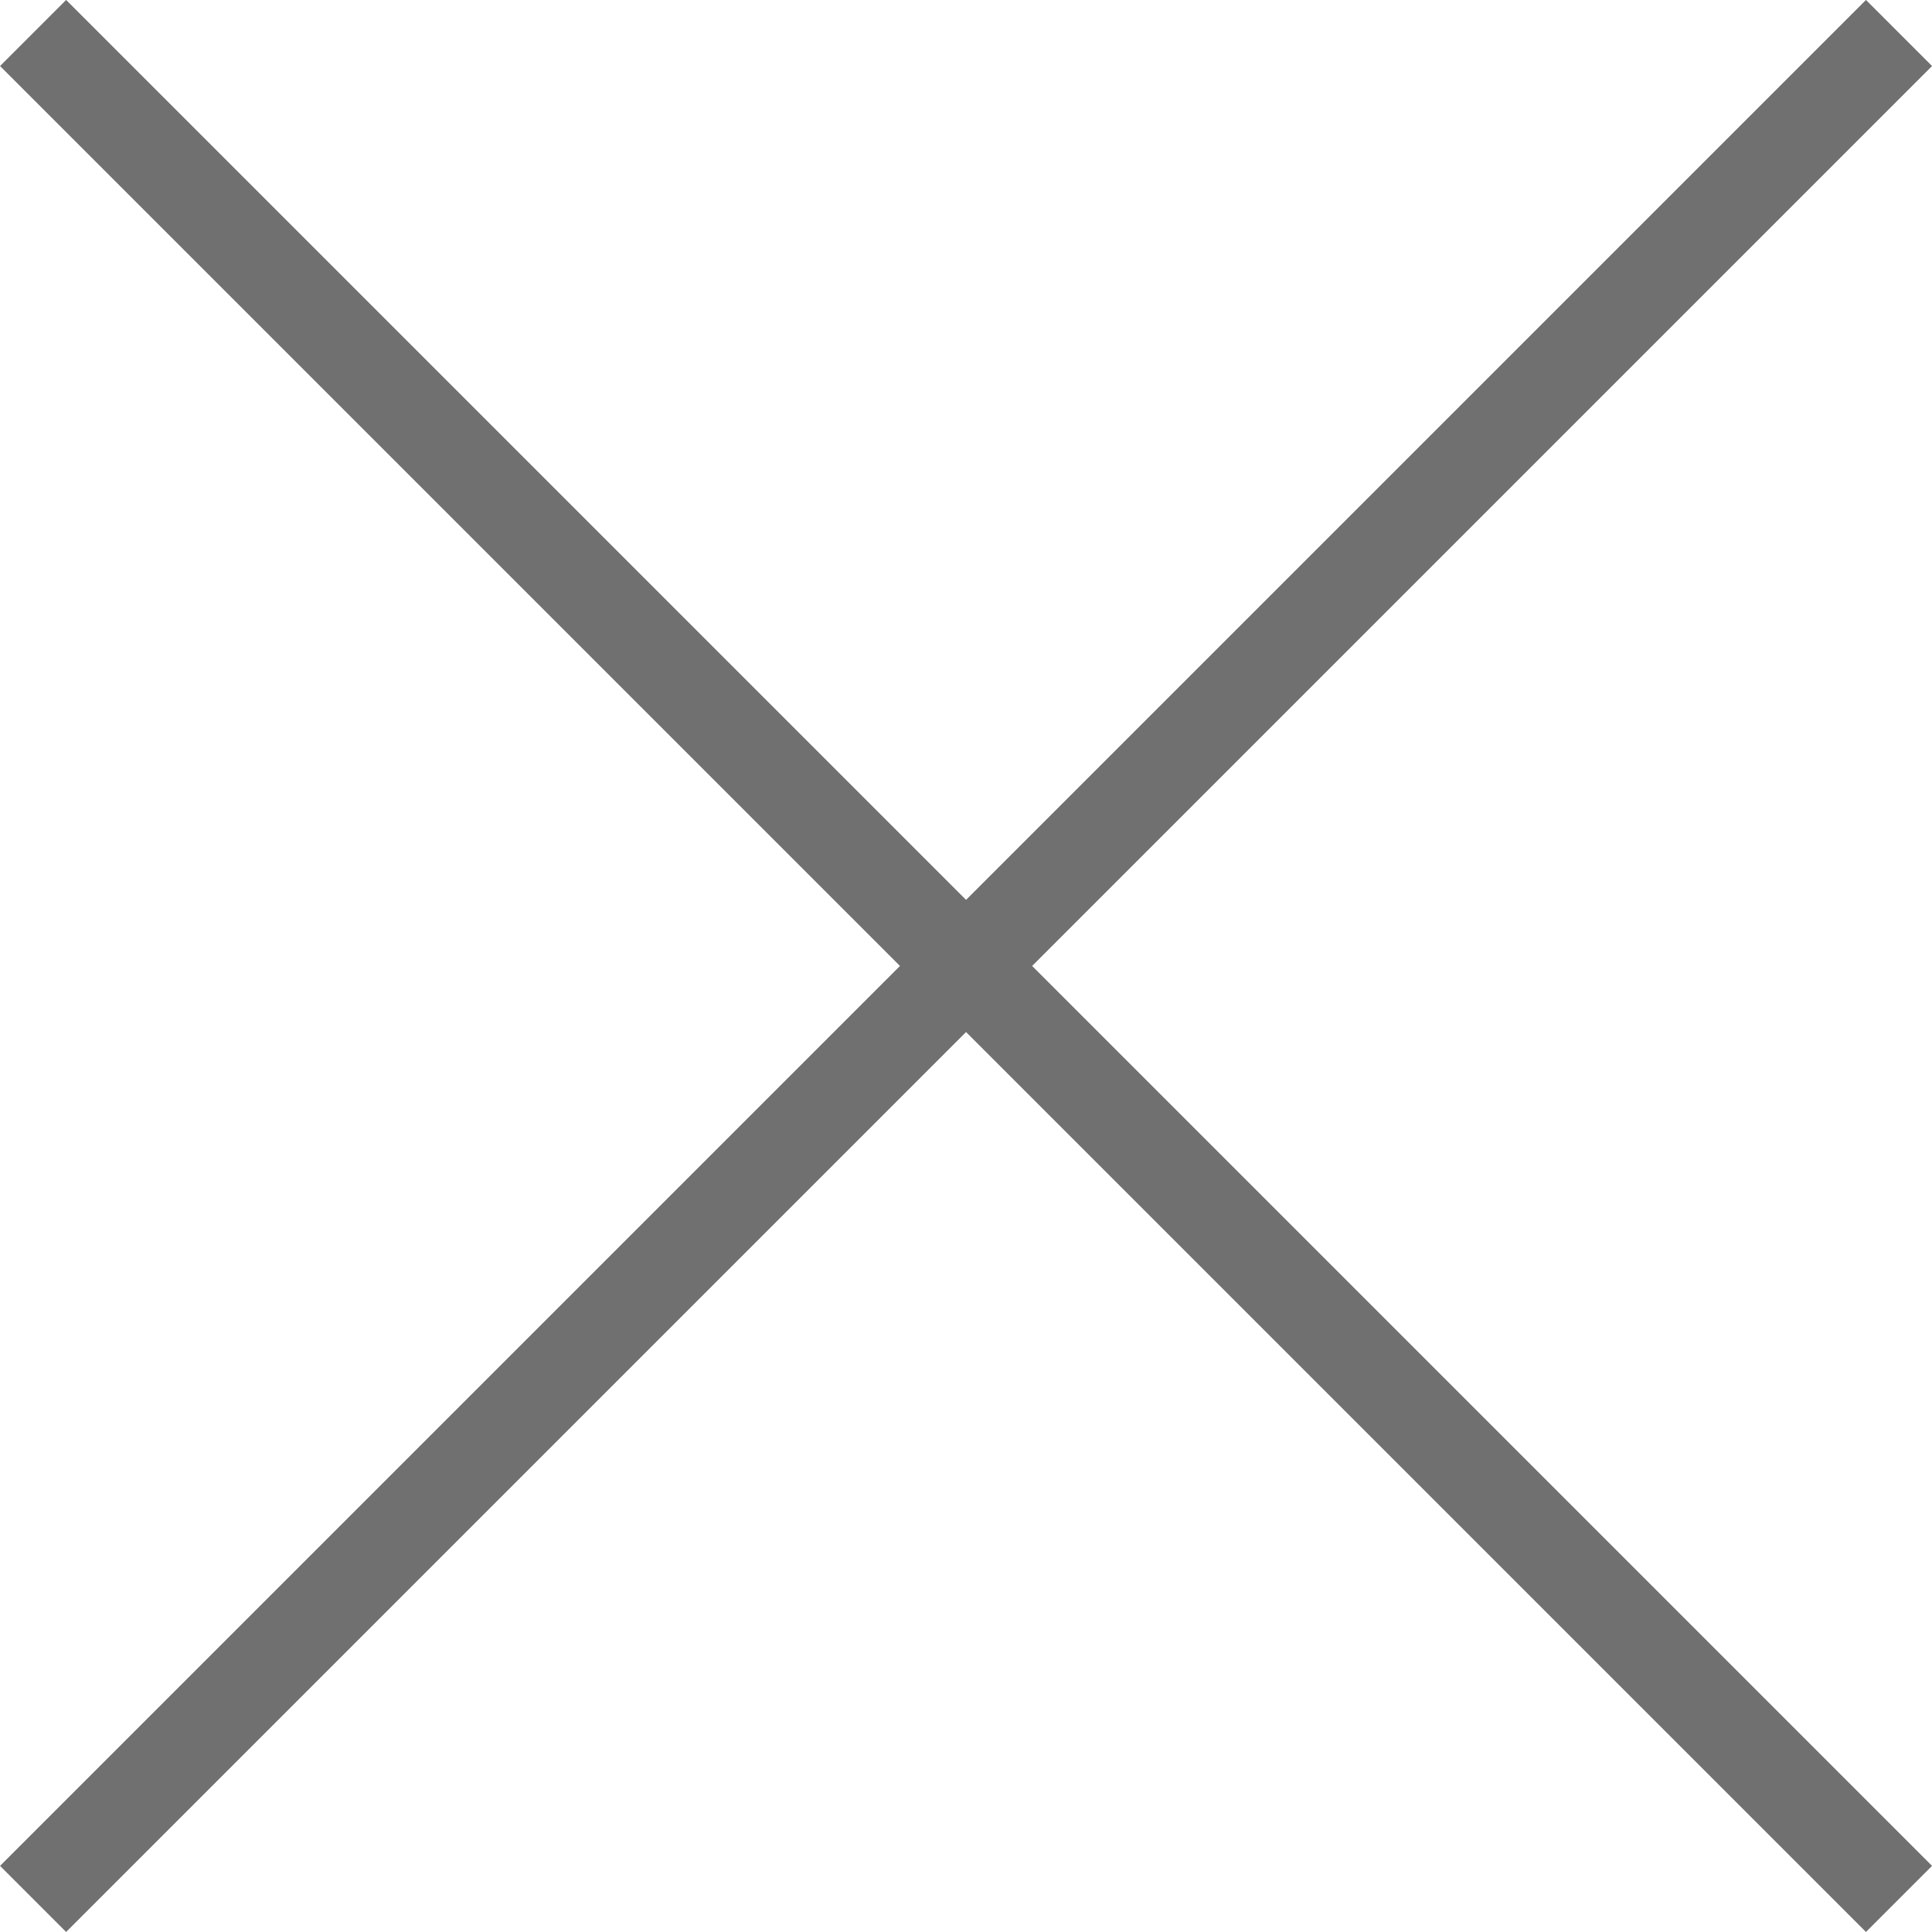
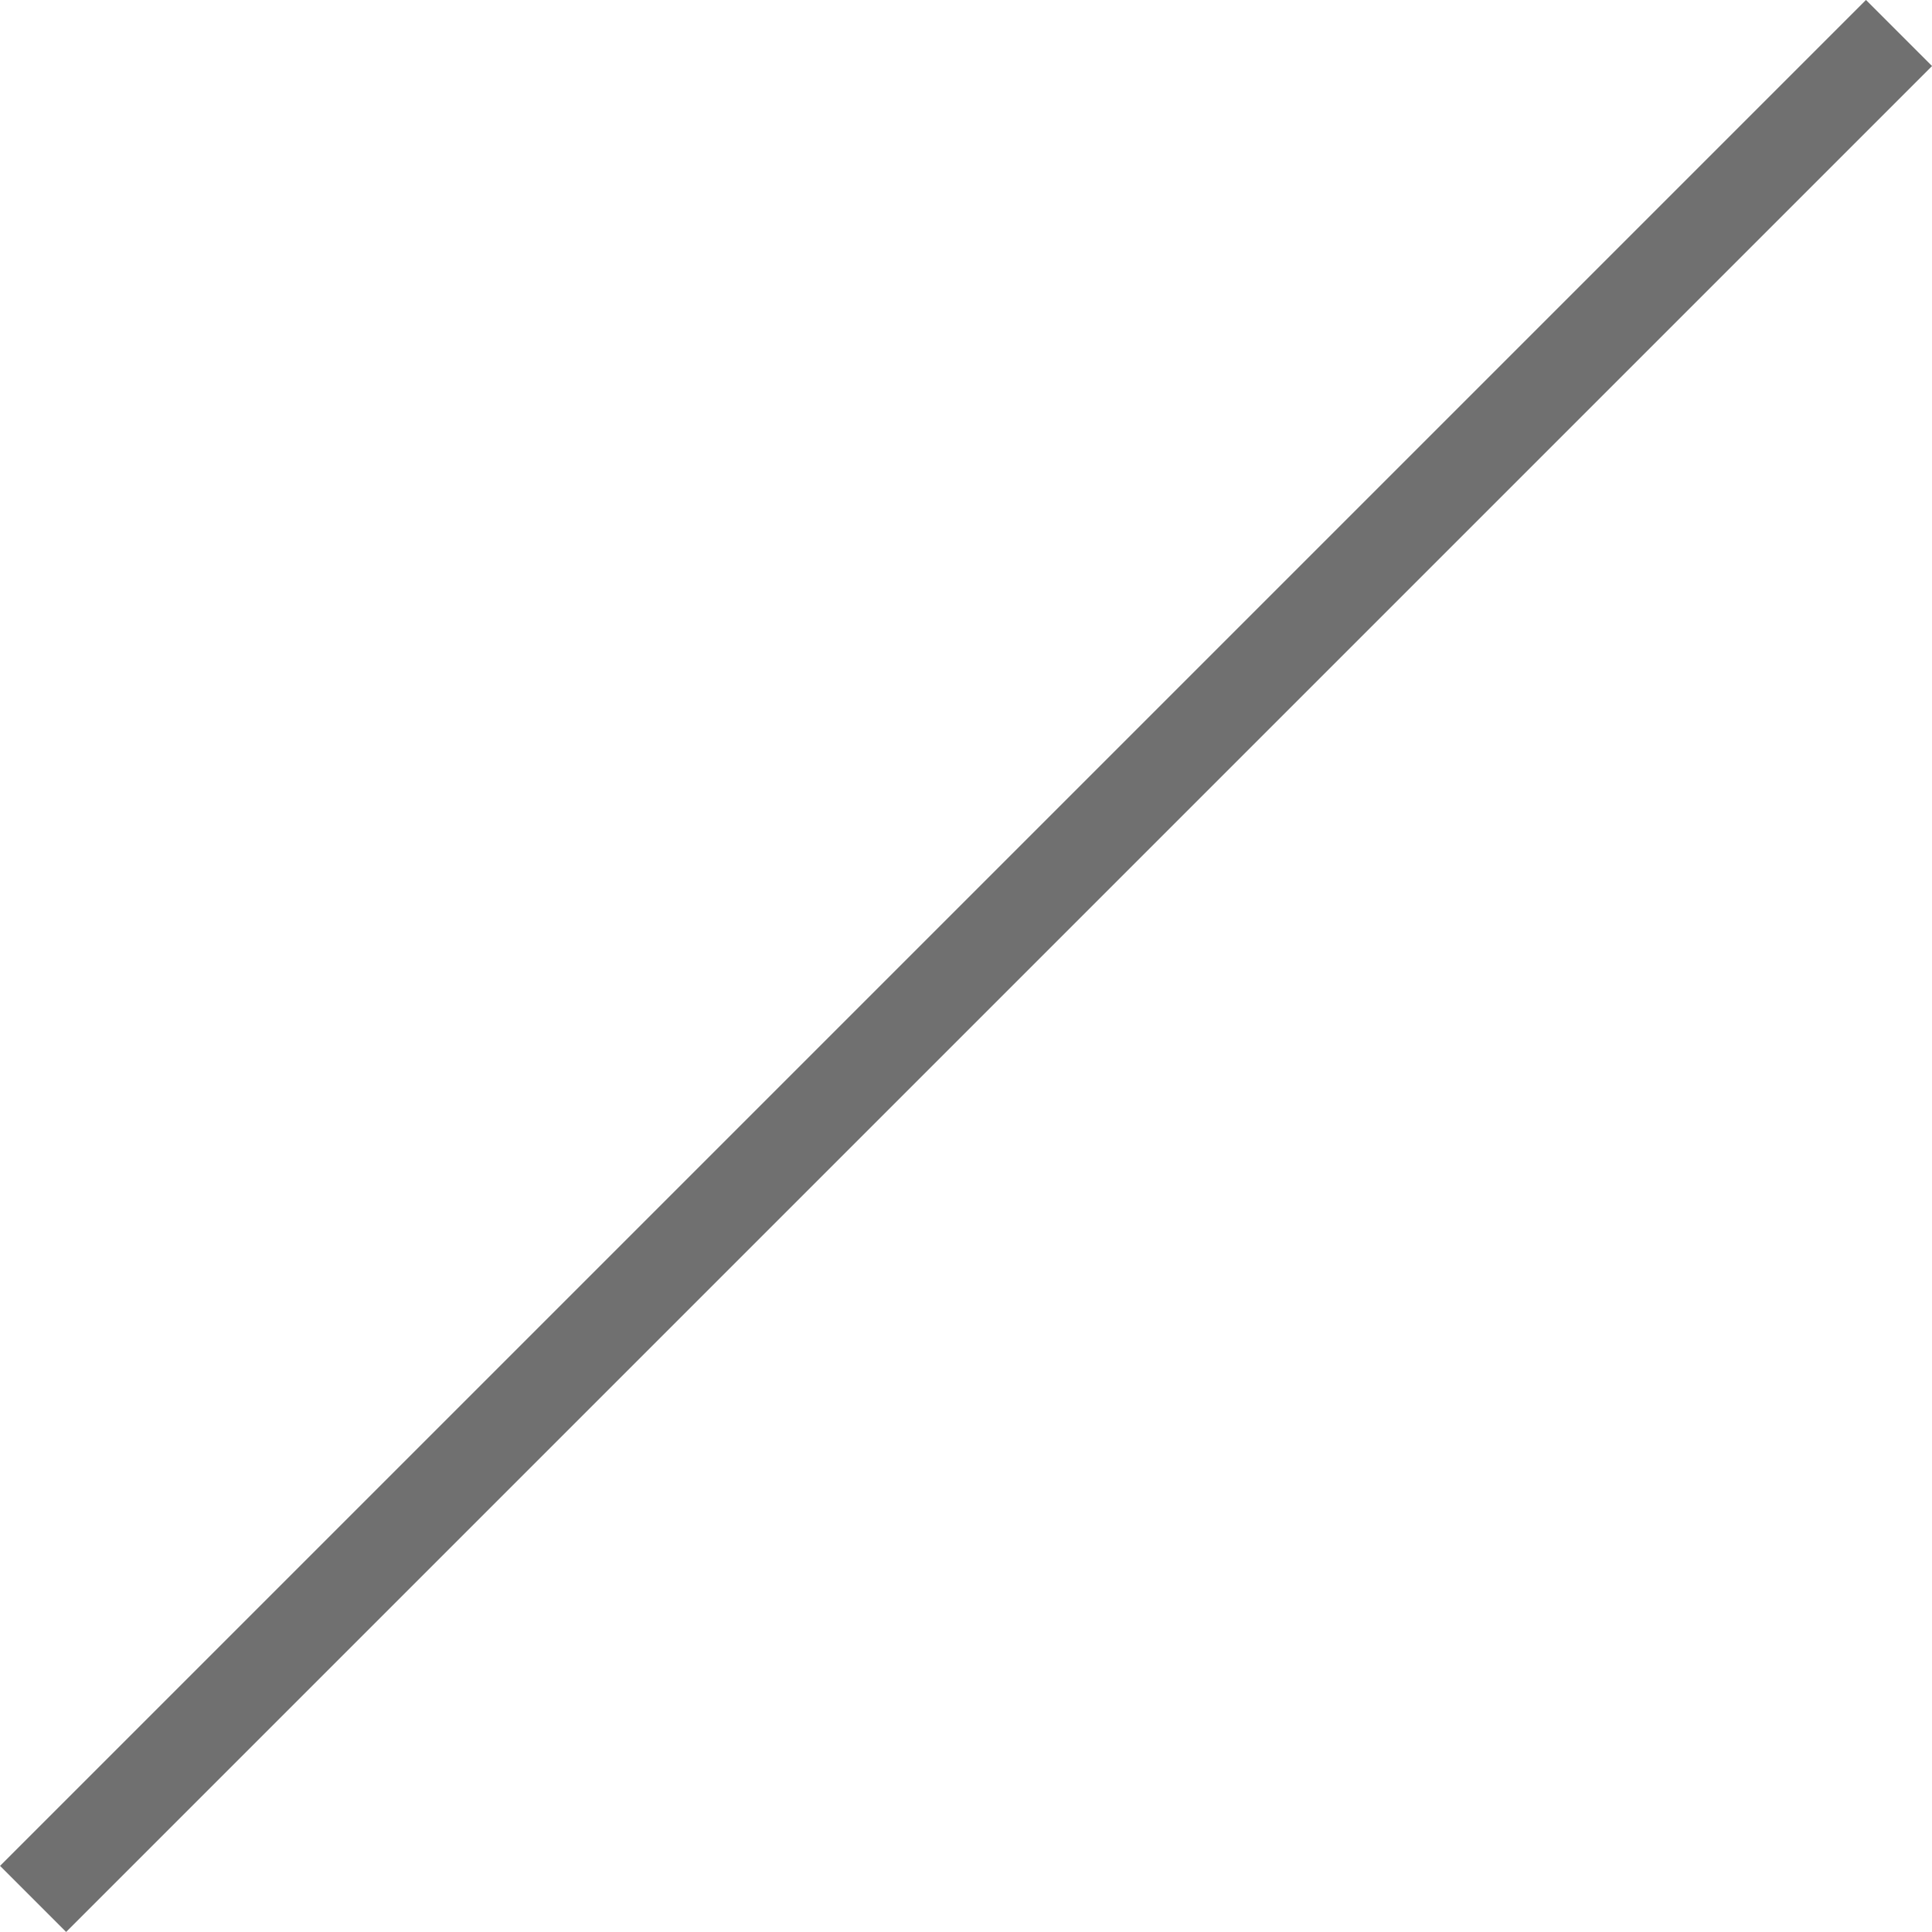
<svg xmlns="http://www.w3.org/2000/svg" width="20.671" height="20.671" viewBox="0 0 20.671 20.671">
  <g id="グループ_638" data-name="グループ 638" transform="translate(-11015.146 8426.817)">
-     <line id="線_308" data-name="線 308" x2="19.964" y2="19.964" transform="translate(11015.5 -8426.464)" fill="none" stroke="#707070" stroke-width="1" />
    <line id="線_309" data-name="線 309" x1="19.964" y2="19.964" transform="translate(11015.5 -8426.464)" fill="none" stroke="#707070" stroke-width="1" />
  </g>
</svg>